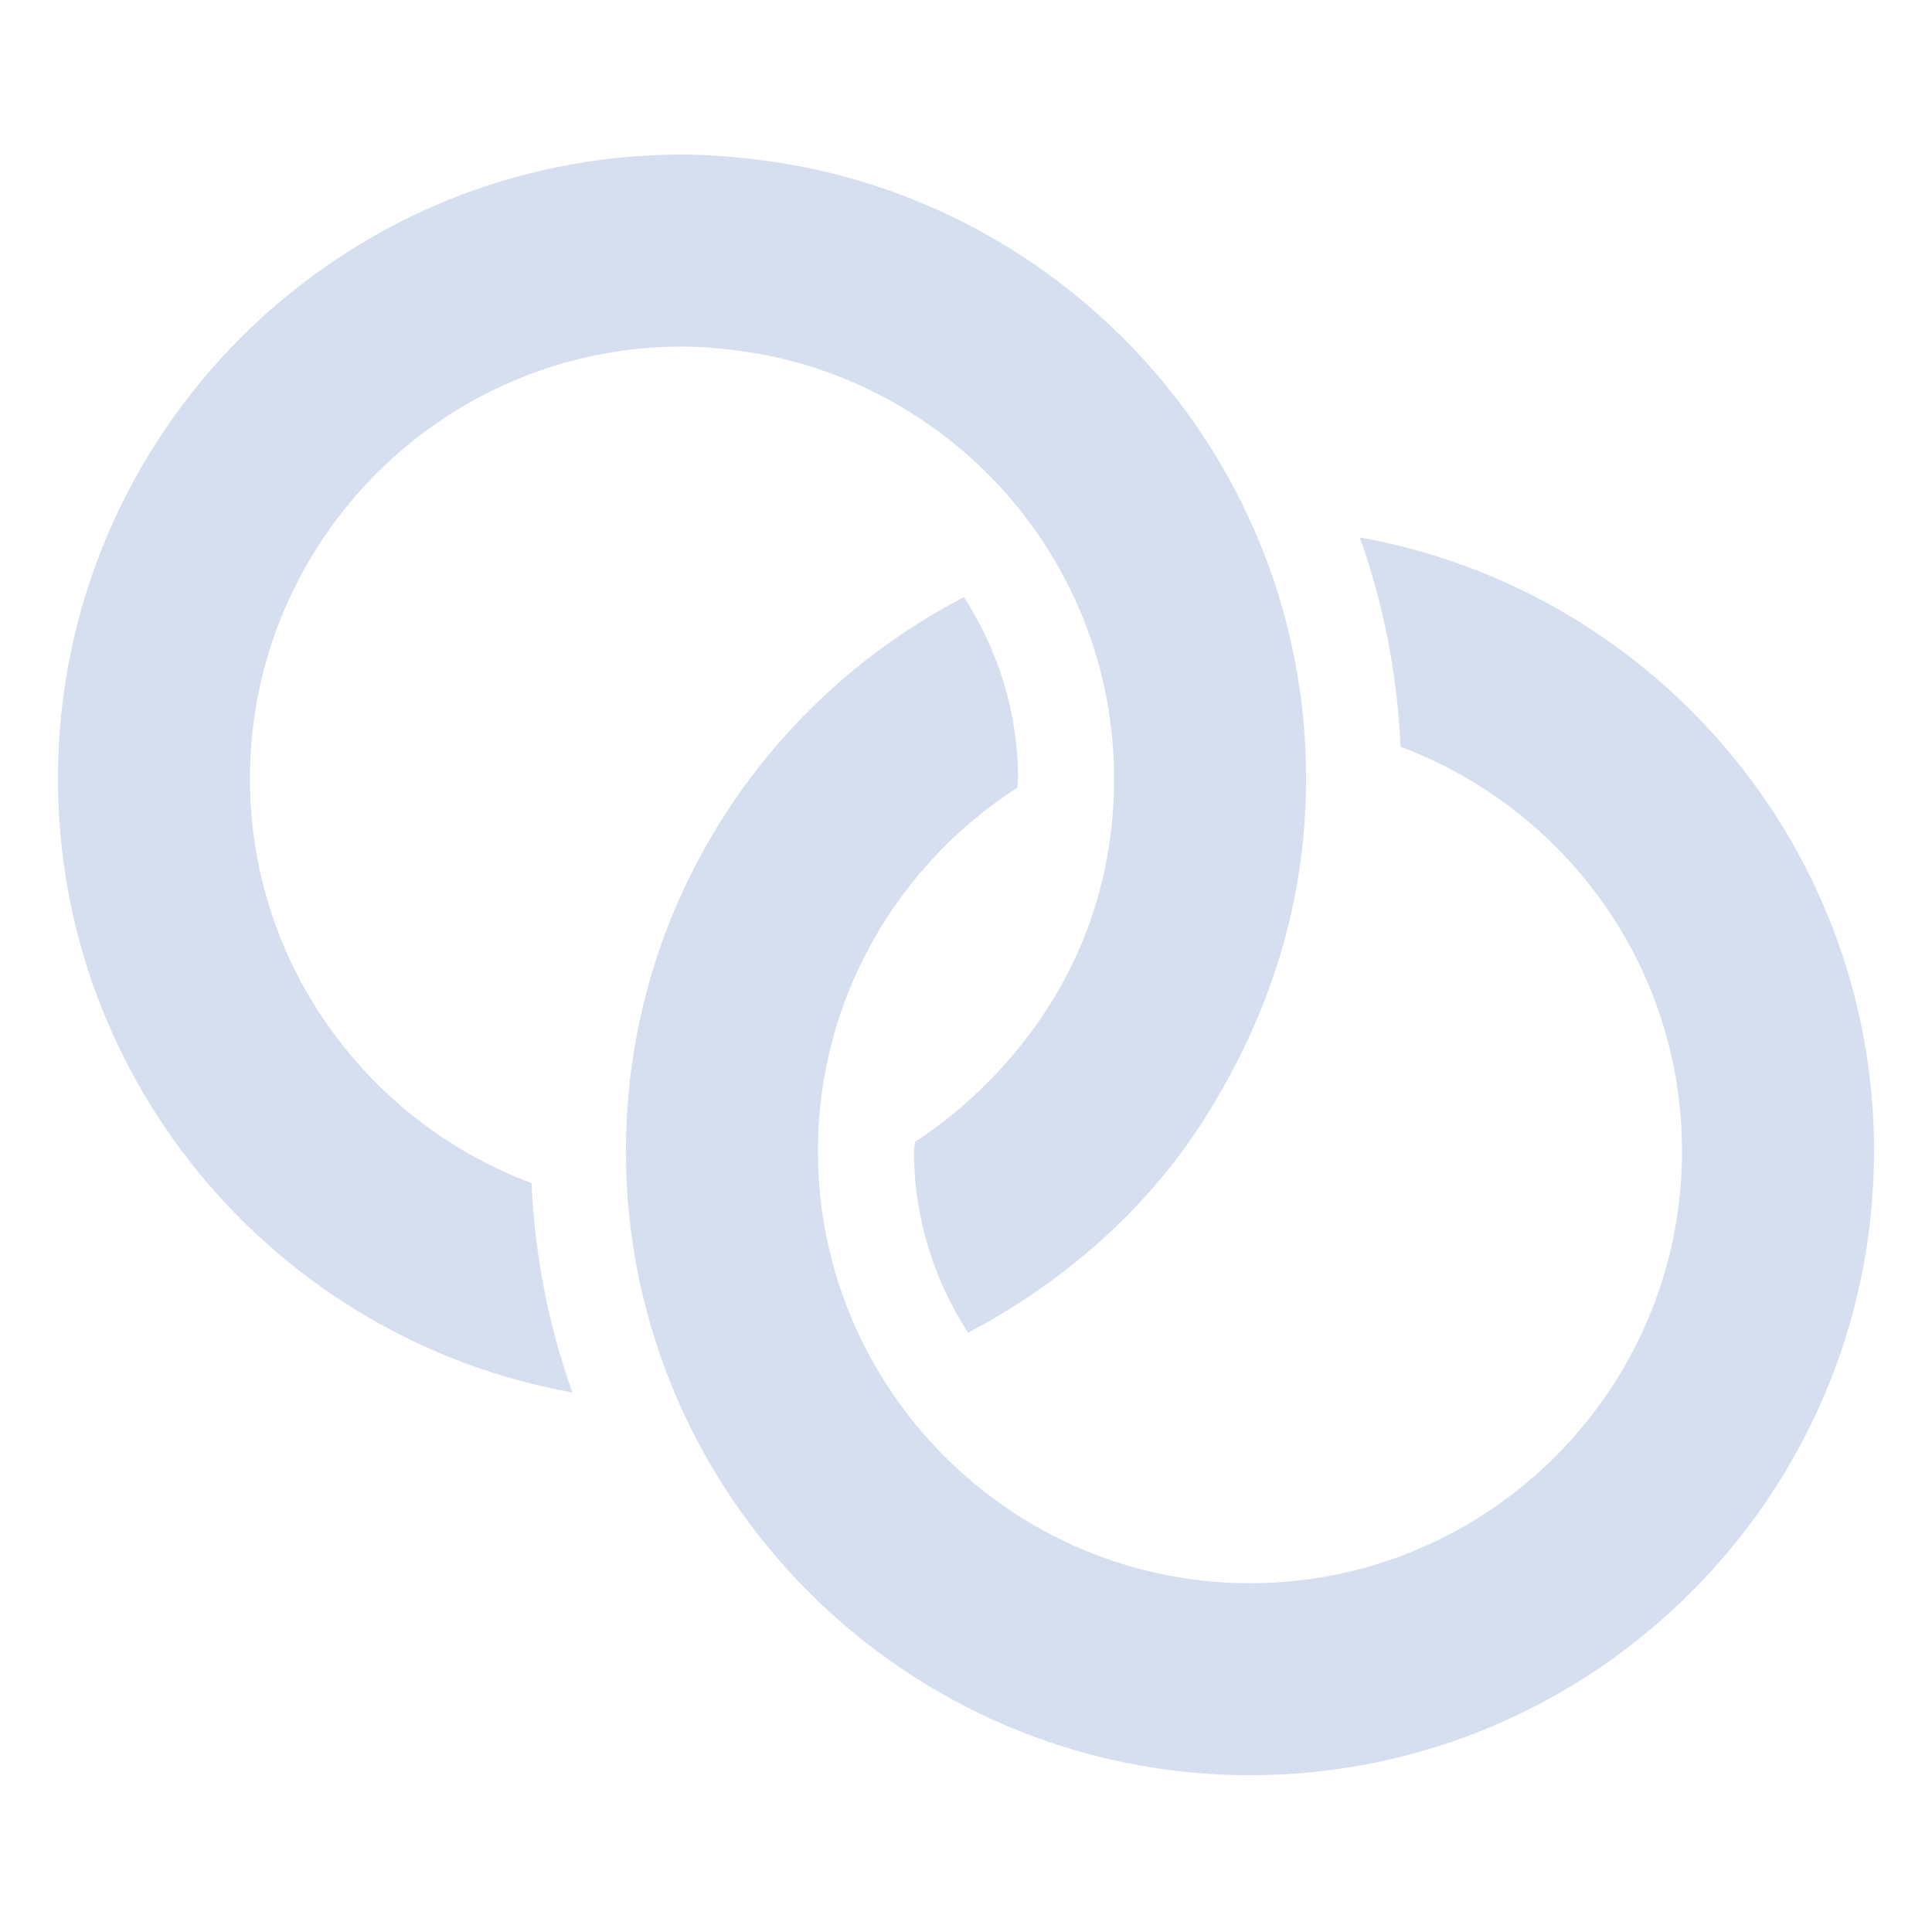
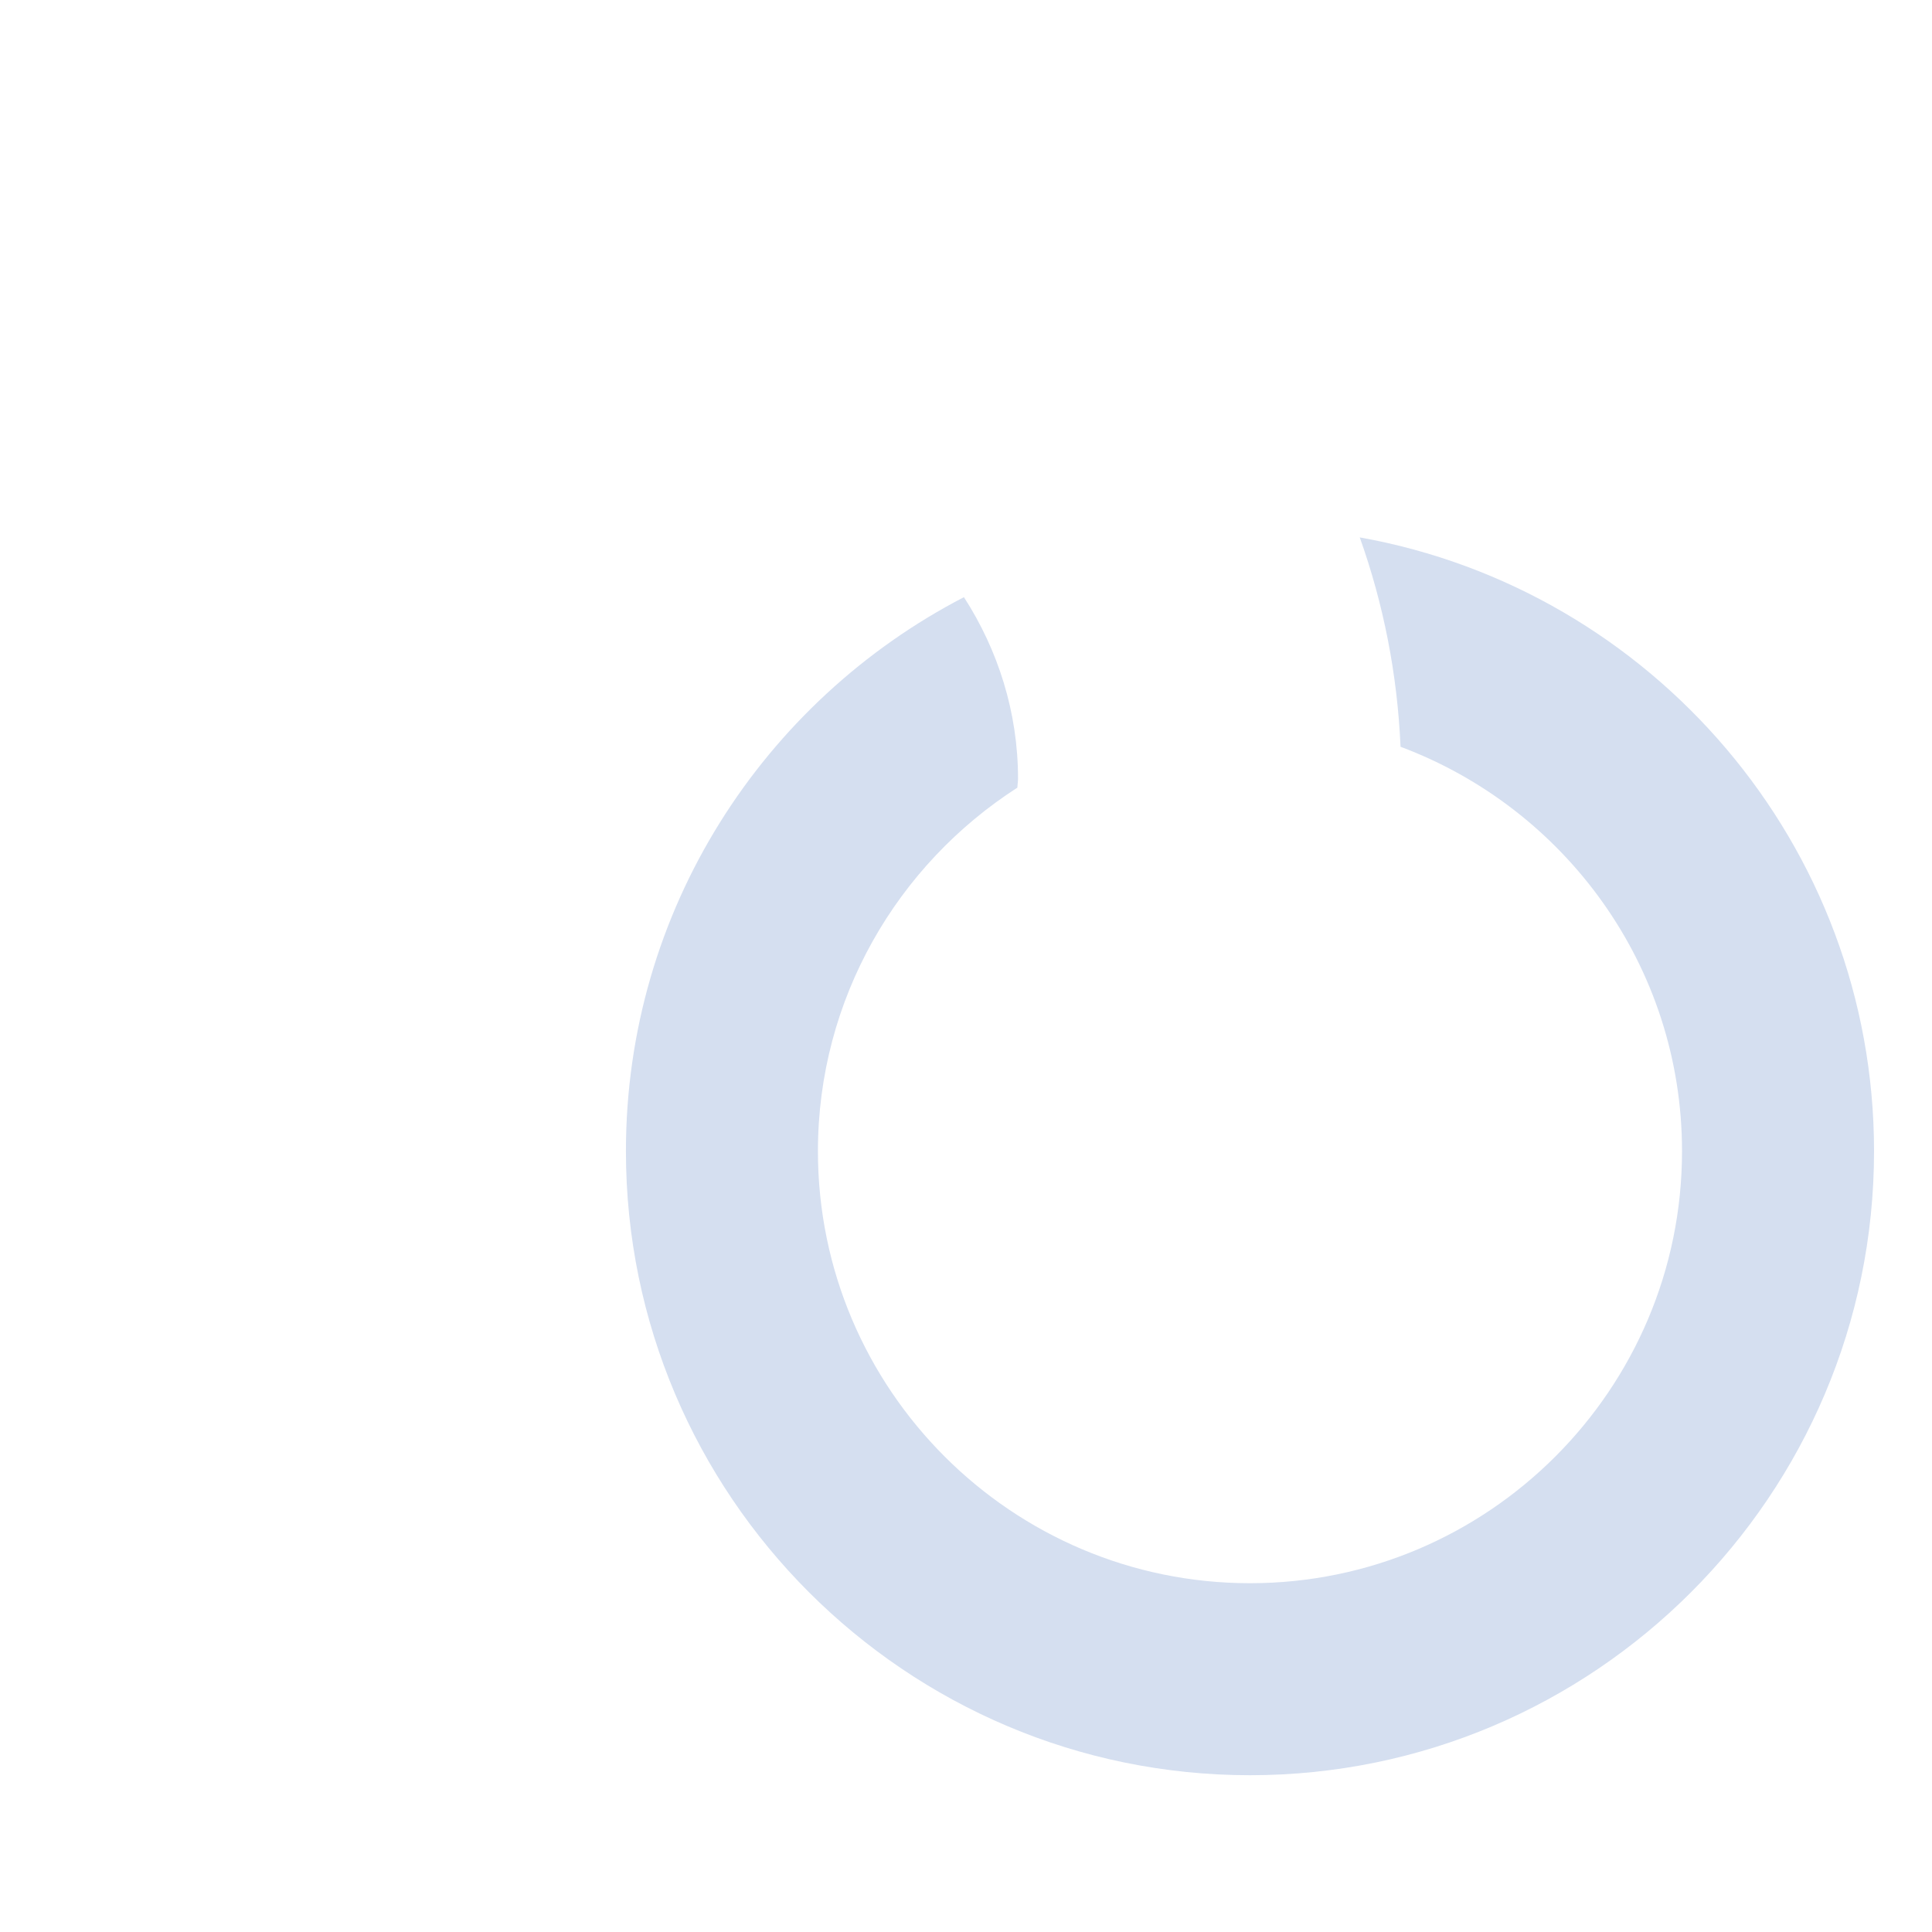
<svg xmlns="http://www.w3.org/2000/svg" width="100" height="100" viewBox="0 0 100 100" fill="none">
  <path d="M70.381 27.816C71.603 31.239 72.327 34.878 72.492 38.653C80.986 41.827 87.061 49.998 87.061 59.584C87.061 71.916 77.031 81.947 64.7 81.947C52.37 81.947 42.336 71.916 42.336 59.584C42.336 51.688 46.463 44.751 52.657 40.77C52.663 40.612 52.693 40.46 52.693 40.301C52.693 36.857 51.653 33.638 49.893 30.909C39.517 36.289 32.398 47.112 32.398 59.584C32.398 77.394 46.891 91.885 64.7 91.885C82.51 91.885 97 77.394 97 59.584C97 43.716 85.485 30.512 70.381 27.816Z" fill="#D5DFF0" />
-   <path d="M12.938 40.301C12.938 27.969 22.973 17.939 35.299 17.939C36.268 17.939 37.211 18.021 38.148 18.14C49.136 19.547 57.663 28.937 57.663 40.301C57.663 51.989 49.218 57.908 47.355 59.107C47.352 59.27 47.306 59.421 47.306 59.584C47.306 63.05 48.35 66.263 50.107 68.977C53.528 67.202 58.608 63.728 62.226 58.088C65.738 52.614 67.602 46.685 67.602 40.301C67.602 23.884 55.277 10.316 39.404 8.29C38.057 8.118 36.692 8 35.299 8C17.49 8 3 22.491 3 40.301C3 56.173 14.518 69.378 29.627 72.071C28.405 68.657 27.682 65.023 27.514 61.237C19.017 58.064 12.938 49.89 12.938 40.301Z" fill="#D5DFF0" />
</svg>